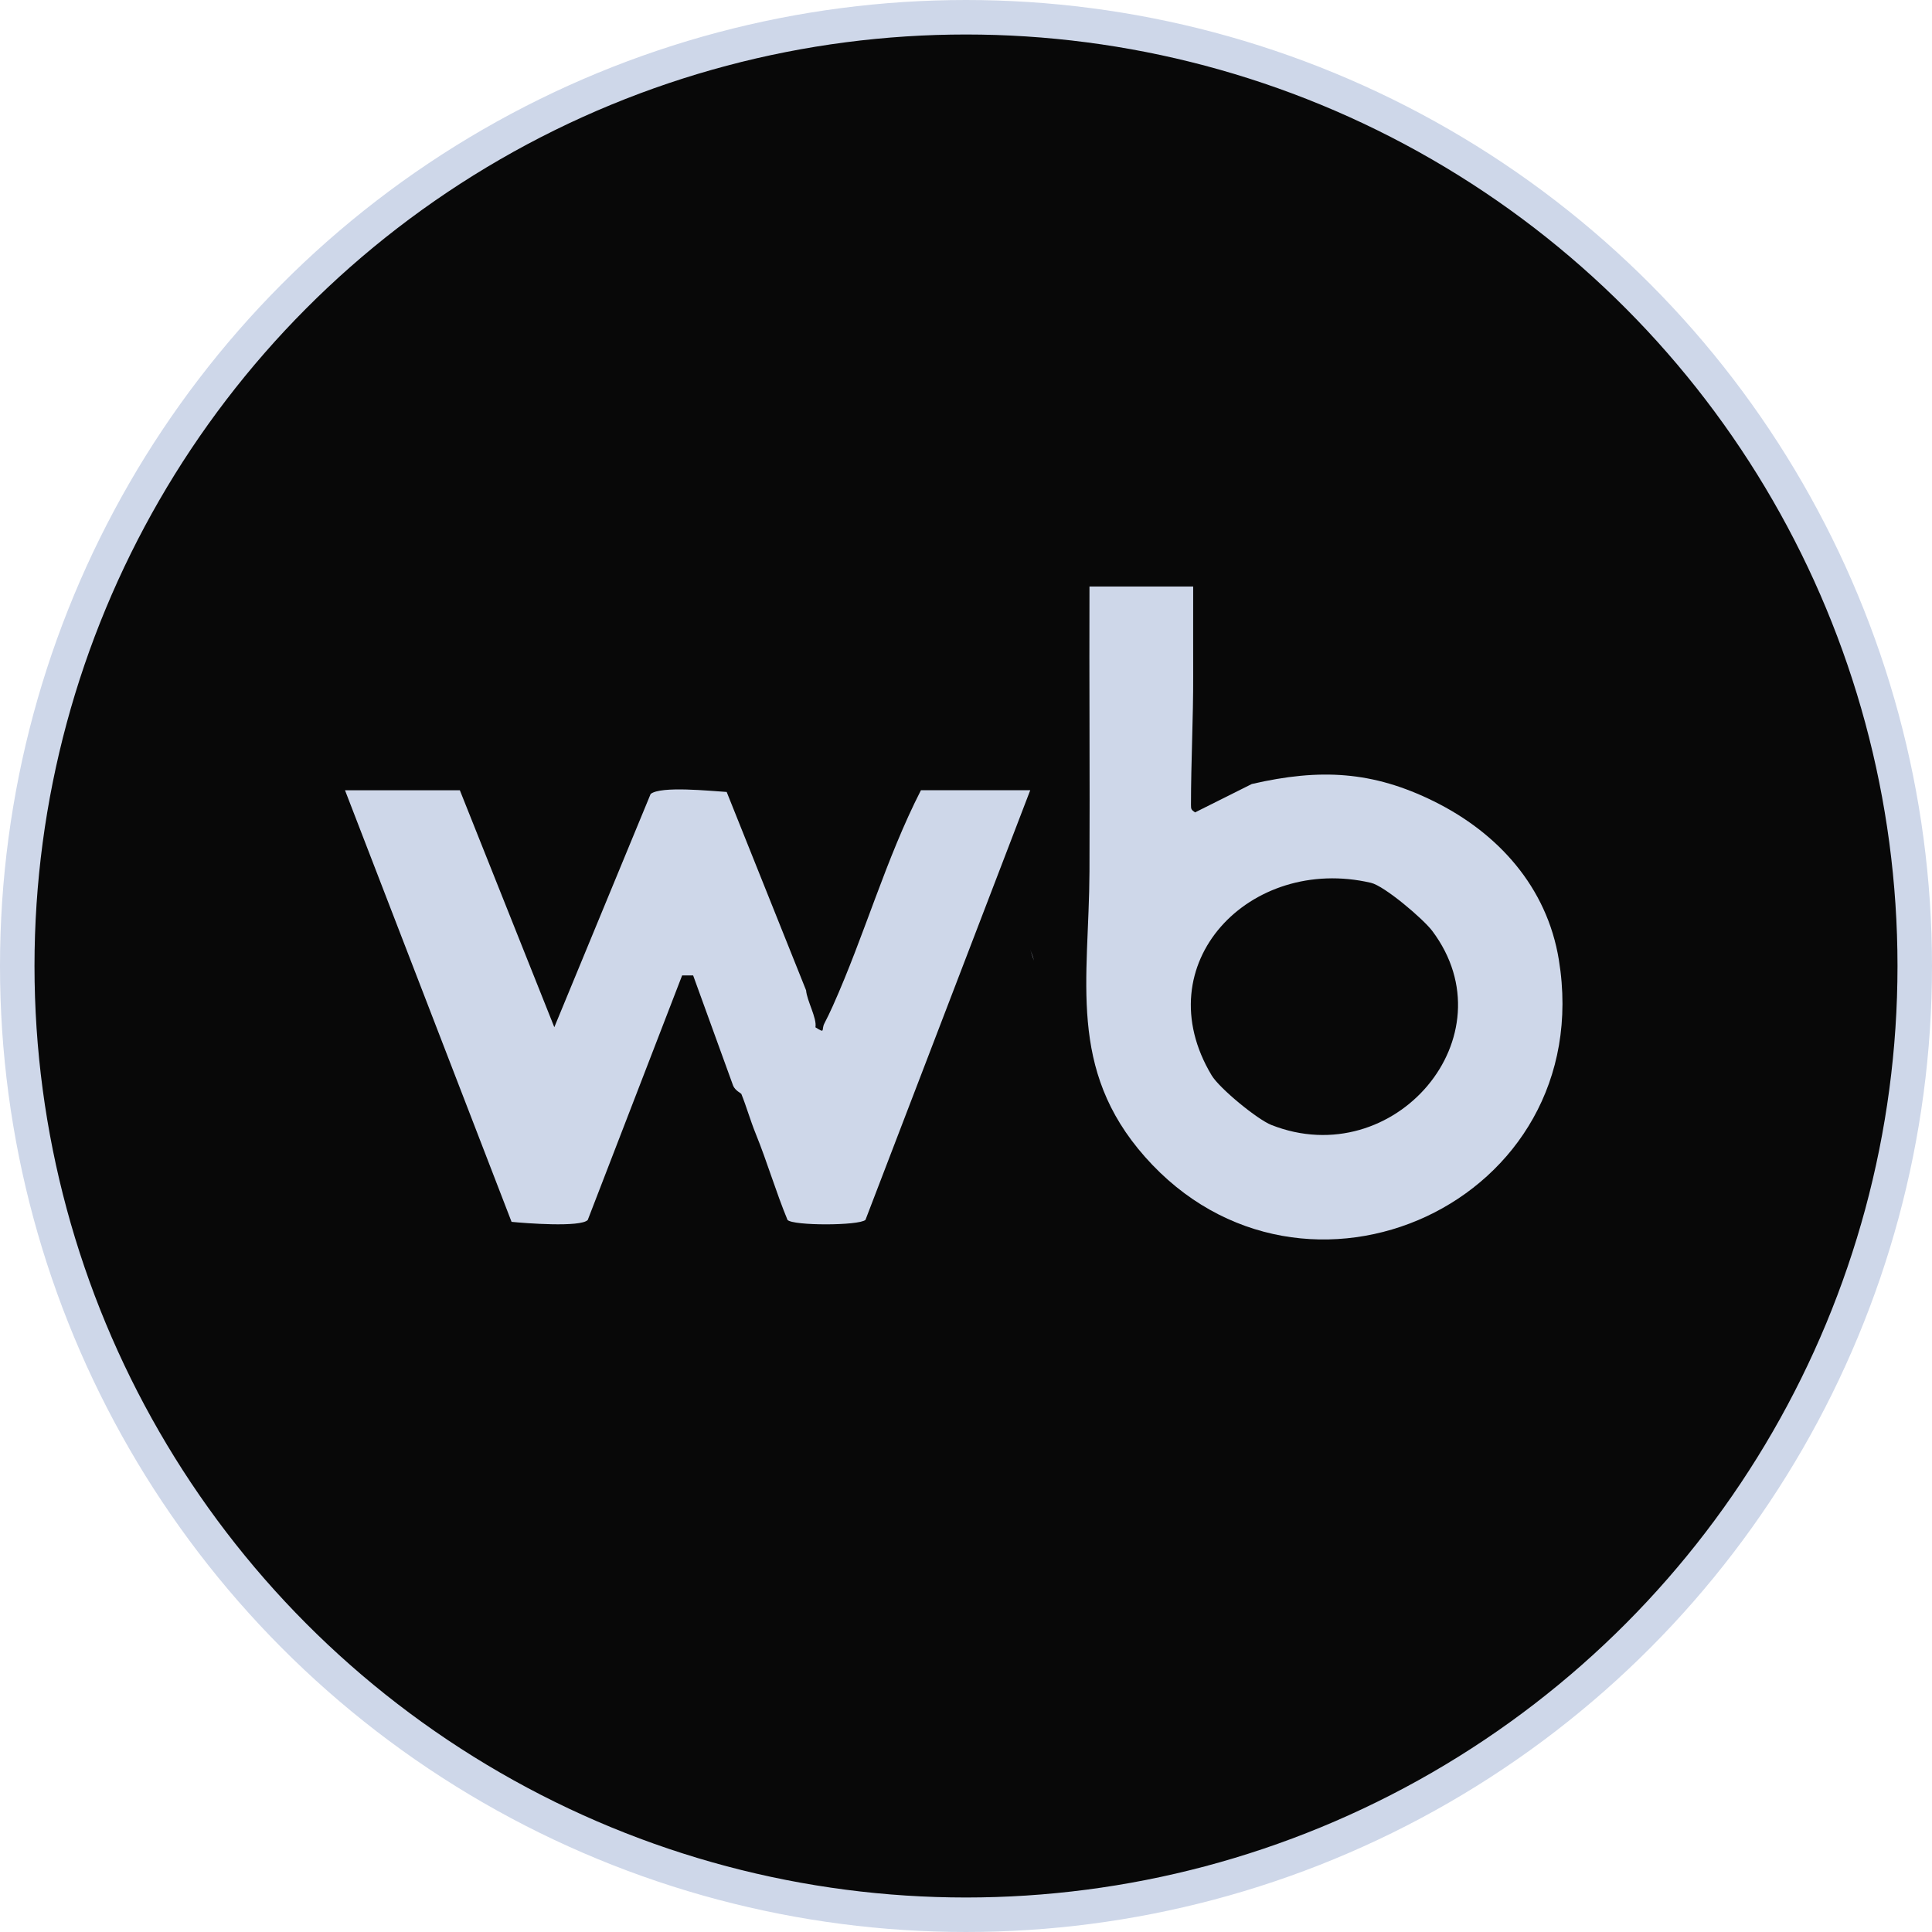
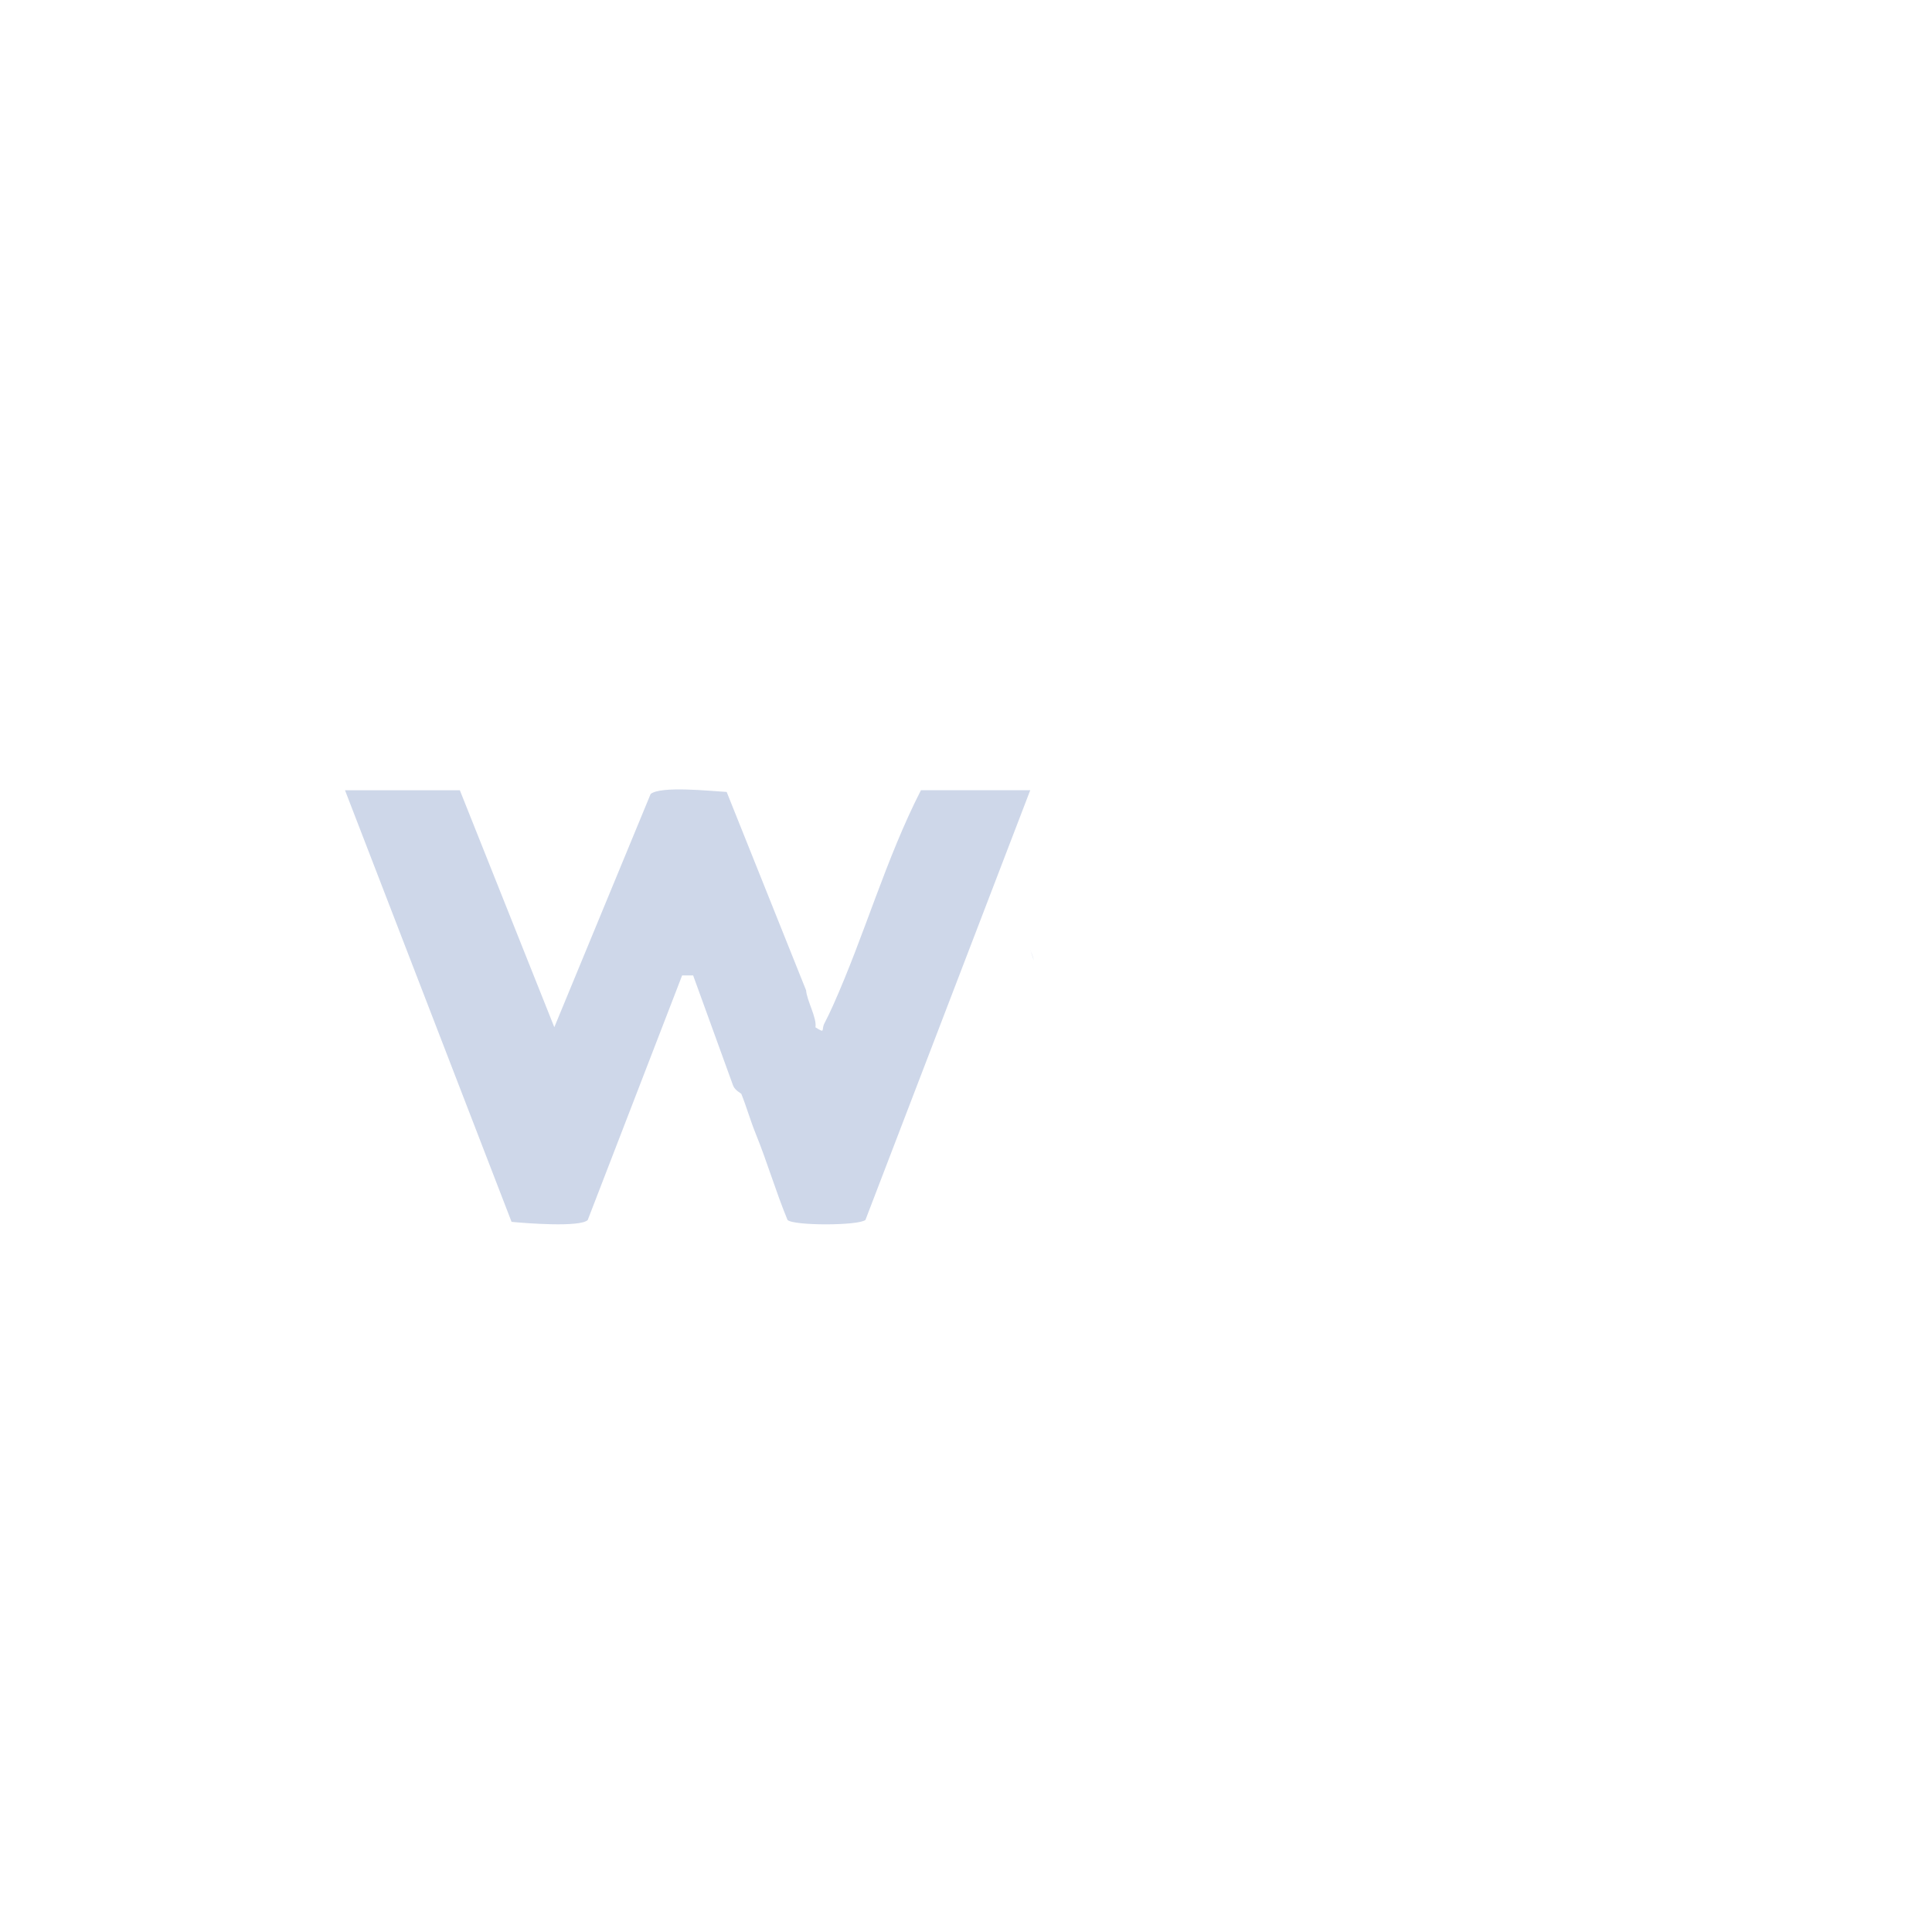
<svg xmlns="http://www.w3.org/2000/svg" width="56" height="56" viewBox="0 0 56 56" fill="none">
-   <circle cx="28" cy="28" r="27.5" fill="#080808" stroke="#CED7E9" />
-   <path d="M45.184 27.819C44.839 25.706 43.418 24.144 41.563 23.227C39.789 22.35 38.264 22.268 36.284 22.725L34.639 23.548C34.528 23.468 34.521 23.456 34.521 23.33C34.521 22.084 34.589 20.826 34.585 19.577C34.581 18.719 34.587 17.858 34.585 17H31.579C31.569 19.754 31.592 22.513 31.579 25.267C31.564 28.401 30.932 30.981 33.189 33.533C37.778 38.724 46.334 34.858 45.184 27.819ZM36.852 32.608C36.441 32.446 35.346 31.545 35.121 31.171C33.181 27.939 36.23 24.773 39.738 25.589C40.128 25.679 41.249 26.632 41.513 26.981C43.811 30.039 40.413 34.011 36.852 32.608Z" fill="#CED7E9" />
  <path d="M29.969 27.844C29.931 27.681 29.897 27.632 29.861 27.521L29.969 27.844Z" fill="#CED7E9" />
  <path d="M26.694 22.905C25.674 24.899 25.062 27.101 24.141 29.155C24.068 29.317 23.978 29.508 23.895 29.665C23.799 29.848 23.939 29.97 23.636 29.777C23.684 29.512 23.387 29.005 23.365 28.705L21.063 22.955C20.606 22.929 19.154 22.774 18.859 23.014L16.067 29.774L13.329 22.906H10L14.828 35.416C15.227 35.456 16.825 35.58 17.036 35.362L19.772 28.273H20.091L21.25 31.468C21.307 31.609 21.481 31.69 21.488 31.708C21.636 32.073 21.746 32.47 21.907 32.867C22.239 33.684 22.489 34.545 22.827 35.361C22.995 35.532 24.893 35.53 25.086 35.359L29.862 22.905H26.695H26.694Z" fill="#CED7E9" />
</svg>